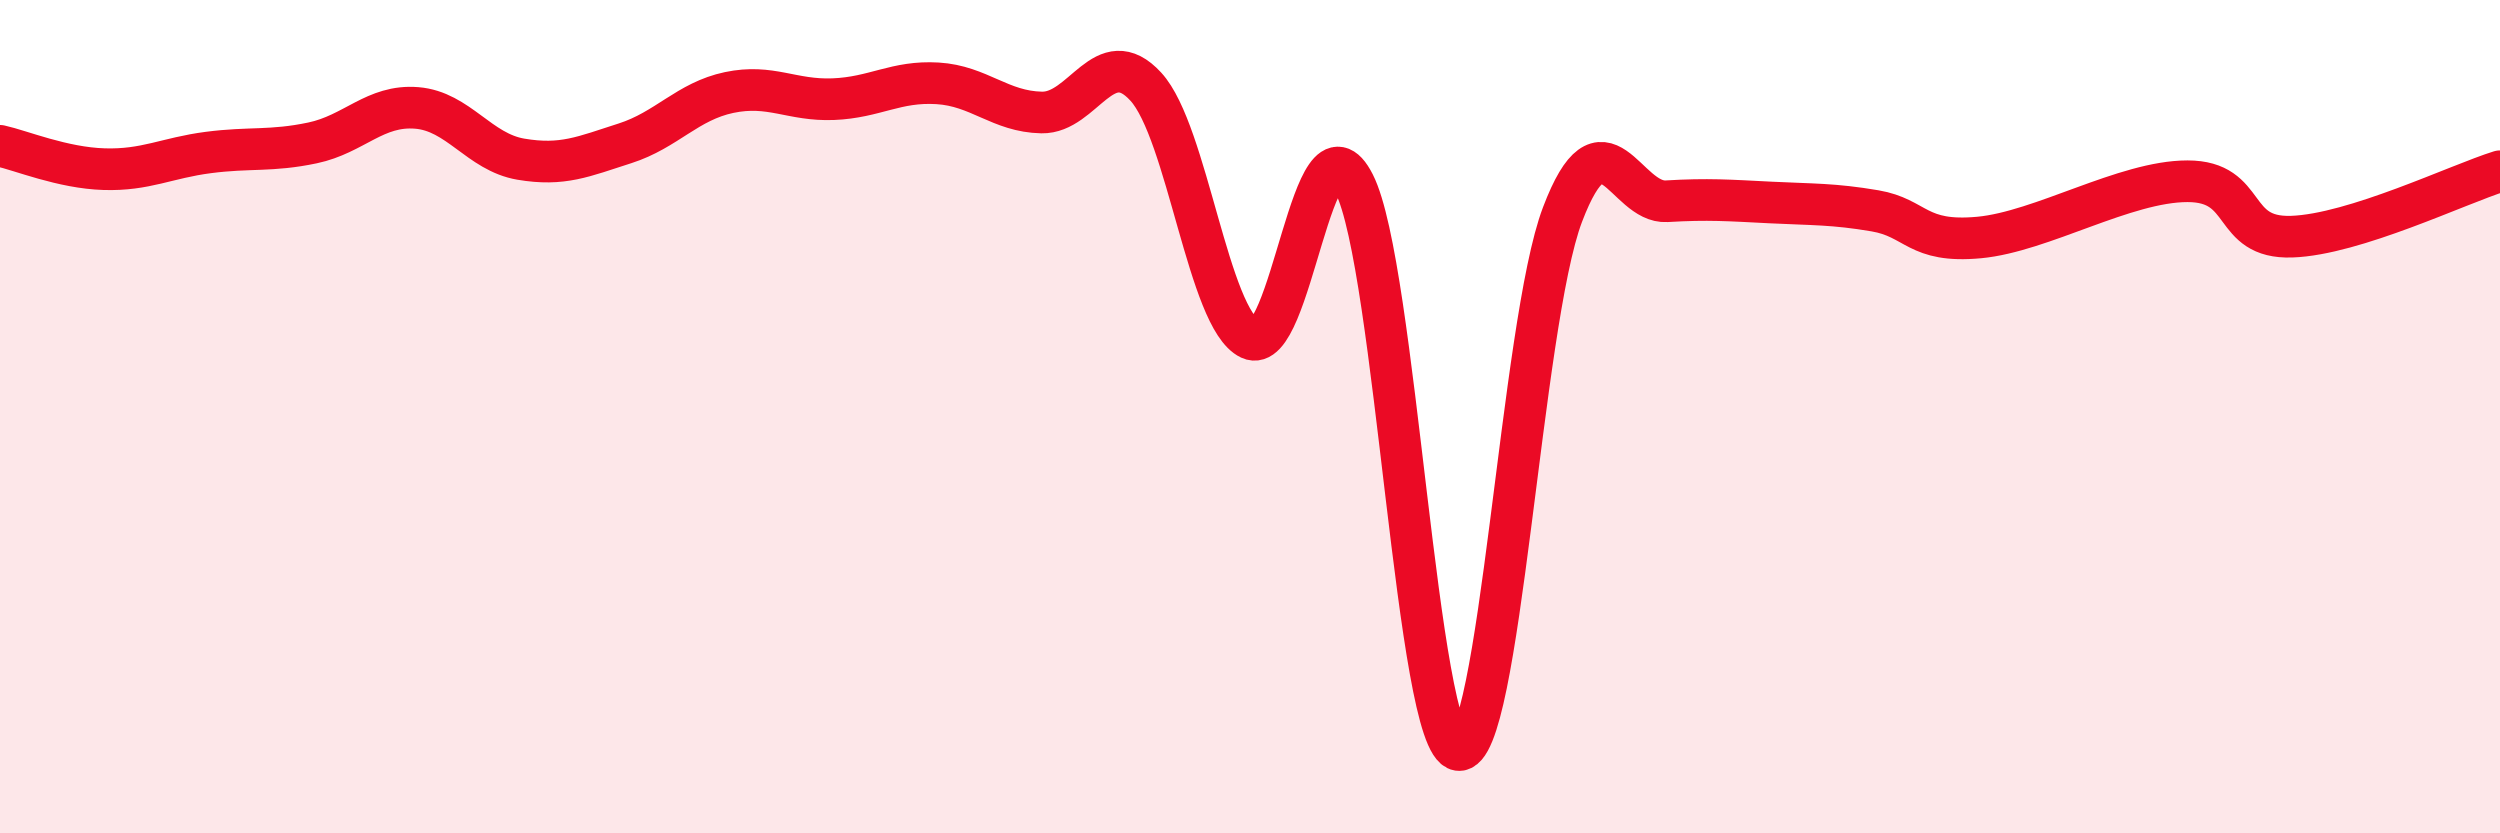
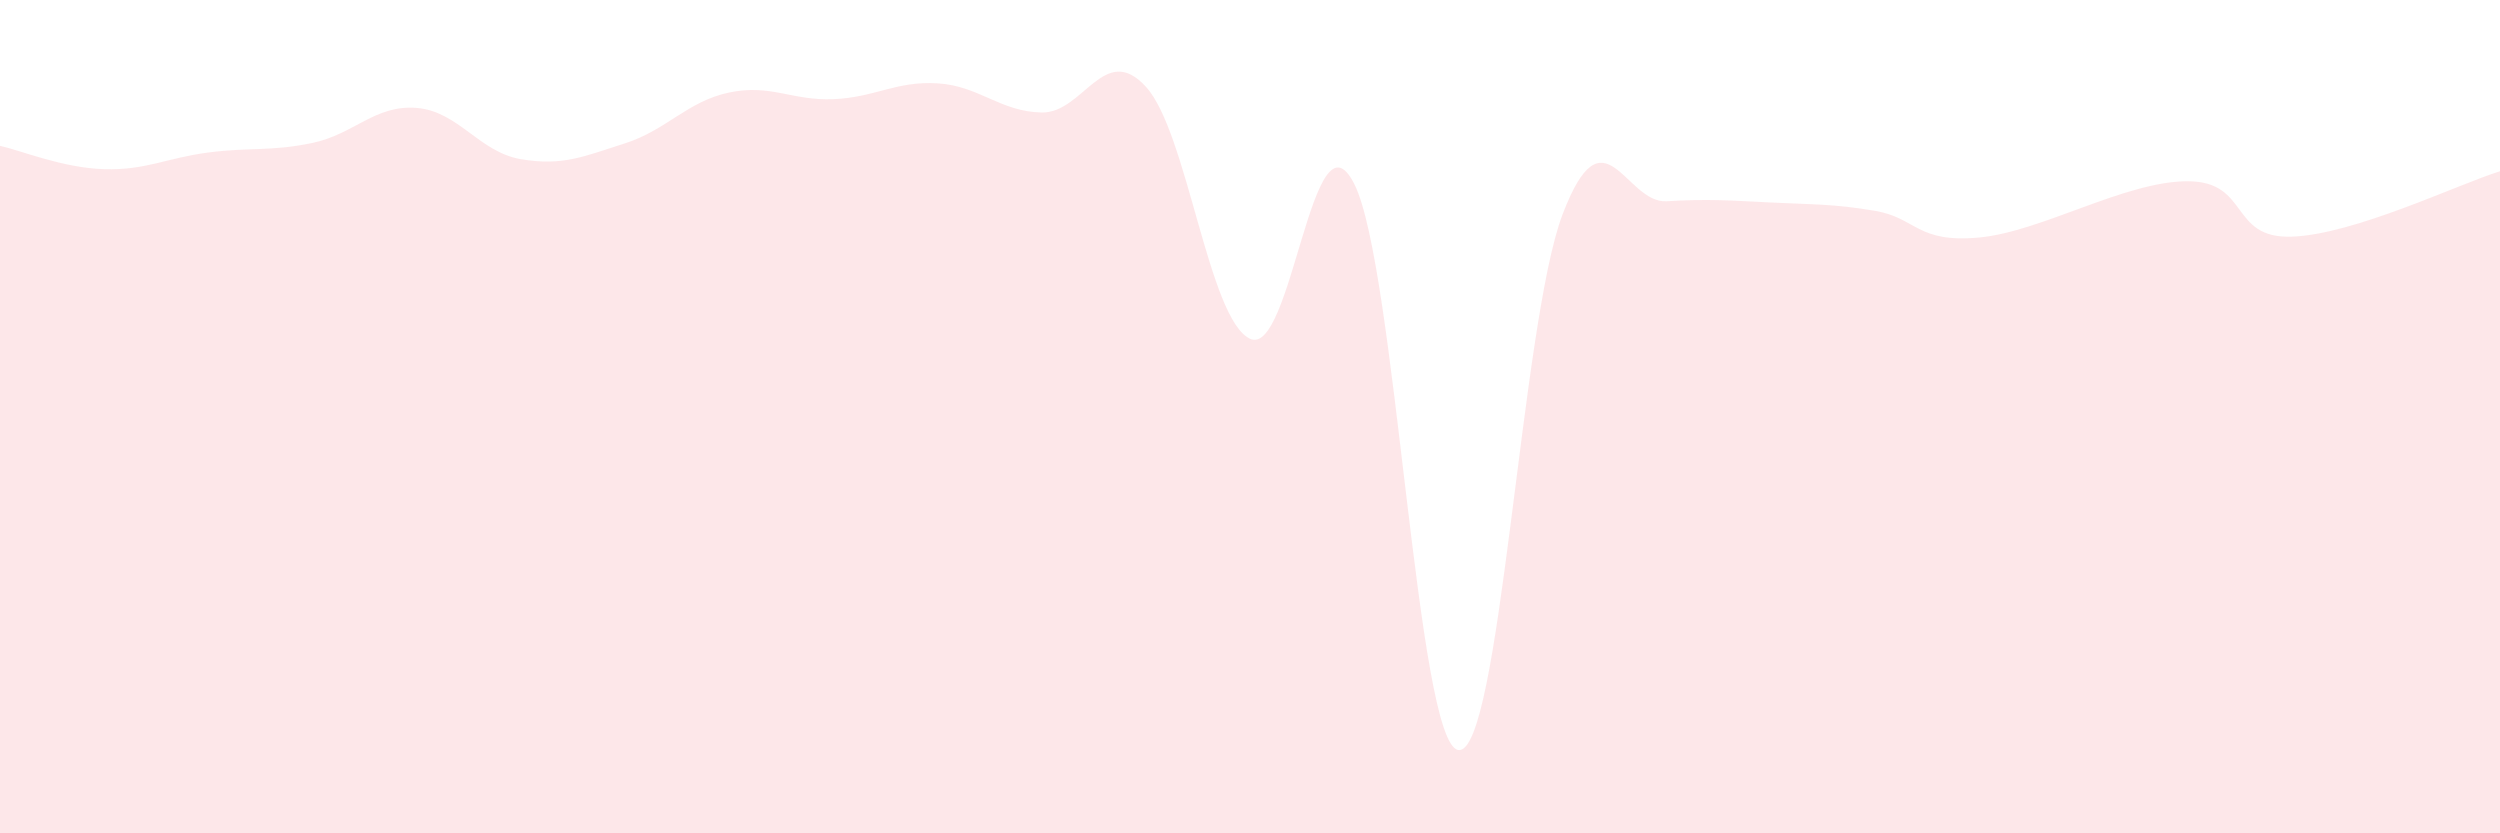
<svg xmlns="http://www.w3.org/2000/svg" width="60" height="20" viewBox="0 0 60 20">
  <path d="M 0,3.5 C 0.5,3.61 1.5,4.03 2.5,4.06 C 3.5,4.09 4,3.79 5,3.66 C 6,3.53 6.5,3.64 7.5,3.43 C 8.5,3.22 9,2.51 10,2.59 C 11,2.67 11.5,3.65 12.5,3.82 C 13.5,3.99 14,3.76 15,3.44 C 16,3.12 16.5,2.43 17.5,2.22 C 18.5,2.01 19,2.42 20,2.38 C 21,2.34 21.5,1.94 22.5,2 C 23.5,2.06 24,2.68 25,2.7 C 26,2.72 26.5,0.99 27.5,2.08 C 28.5,3.17 29,7.66 30,8.13 C 31,8.6 31.5,2.44 32.5,4.41 C 33.5,6.38 34,17.85 35,18 C 36,18.15 36.5,7.78 37.5,5.15 C 38.5,2.52 39,4.89 40,4.83 C 41,4.77 41.5,4.81 42.5,4.86 C 43.5,4.91 44,4.89 45,5.06 C 46,5.23 46,5.84 47.5,5.7 C 49,5.56 51,4.35 52.5,4.35 C 54,4.35 53.5,5.73 55,5.68 C 56.5,5.63 59,4.42 60,4.11L60 20L0 20Z" fill="#EB0A25" opacity="0.1" stroke-linecap="round" stroke-linejoin="round" />
-   <path d="M 0,3.5 C 0.5,3.61 1.5,4.03 2.5,4.06 C 3.5,4.09 4,3.79 5,3.66 C 6,3.53 6.5,3.64 7.5,3.43 C 8.5,3.22 9,2.51 10,2.59 C 11,2.67 11.5,3.65 12.5,3.82 C 13.5,3.99 14,3.76 15,3.44 C 16,3.12 16.5,2.43 17.5,2.22 C 18.5,2.01 19,2.42 20,2.38 C 21,2.34 21.5,1.94 22.5,2 C 23.5,2.06 24,2.68 25,2.7 C 26,2.72 26.5,0.99 27.5,2.08 C 28.5,3.17 29,7.66 30,8.13 C 31,8.6 31.5,2.44 32.5,4.41 C 33.5,6.38 34,17.85 35,18 C 36,18.15 36.5,7.78 37.5,5.15 C 38.5,2.52 39,4.89 40,4.83 C 41,4.77 41.5,4.81 42.5,4.86 C 43.5,4.91 44,4.89 45,5.06 C 46,5.23 46,5.84 47.5,5.7 C 49,5.56 51,4.35 52.5,4.35 C 54,4.35 53.5,5.73 55,5.68 C 56.5,5.63 59,4.42 60,4.11" stroke="#EB0A25" stroke-width="1" fill="none" stroke-linecap="round" stroke-linejoin="round" />
</svg>